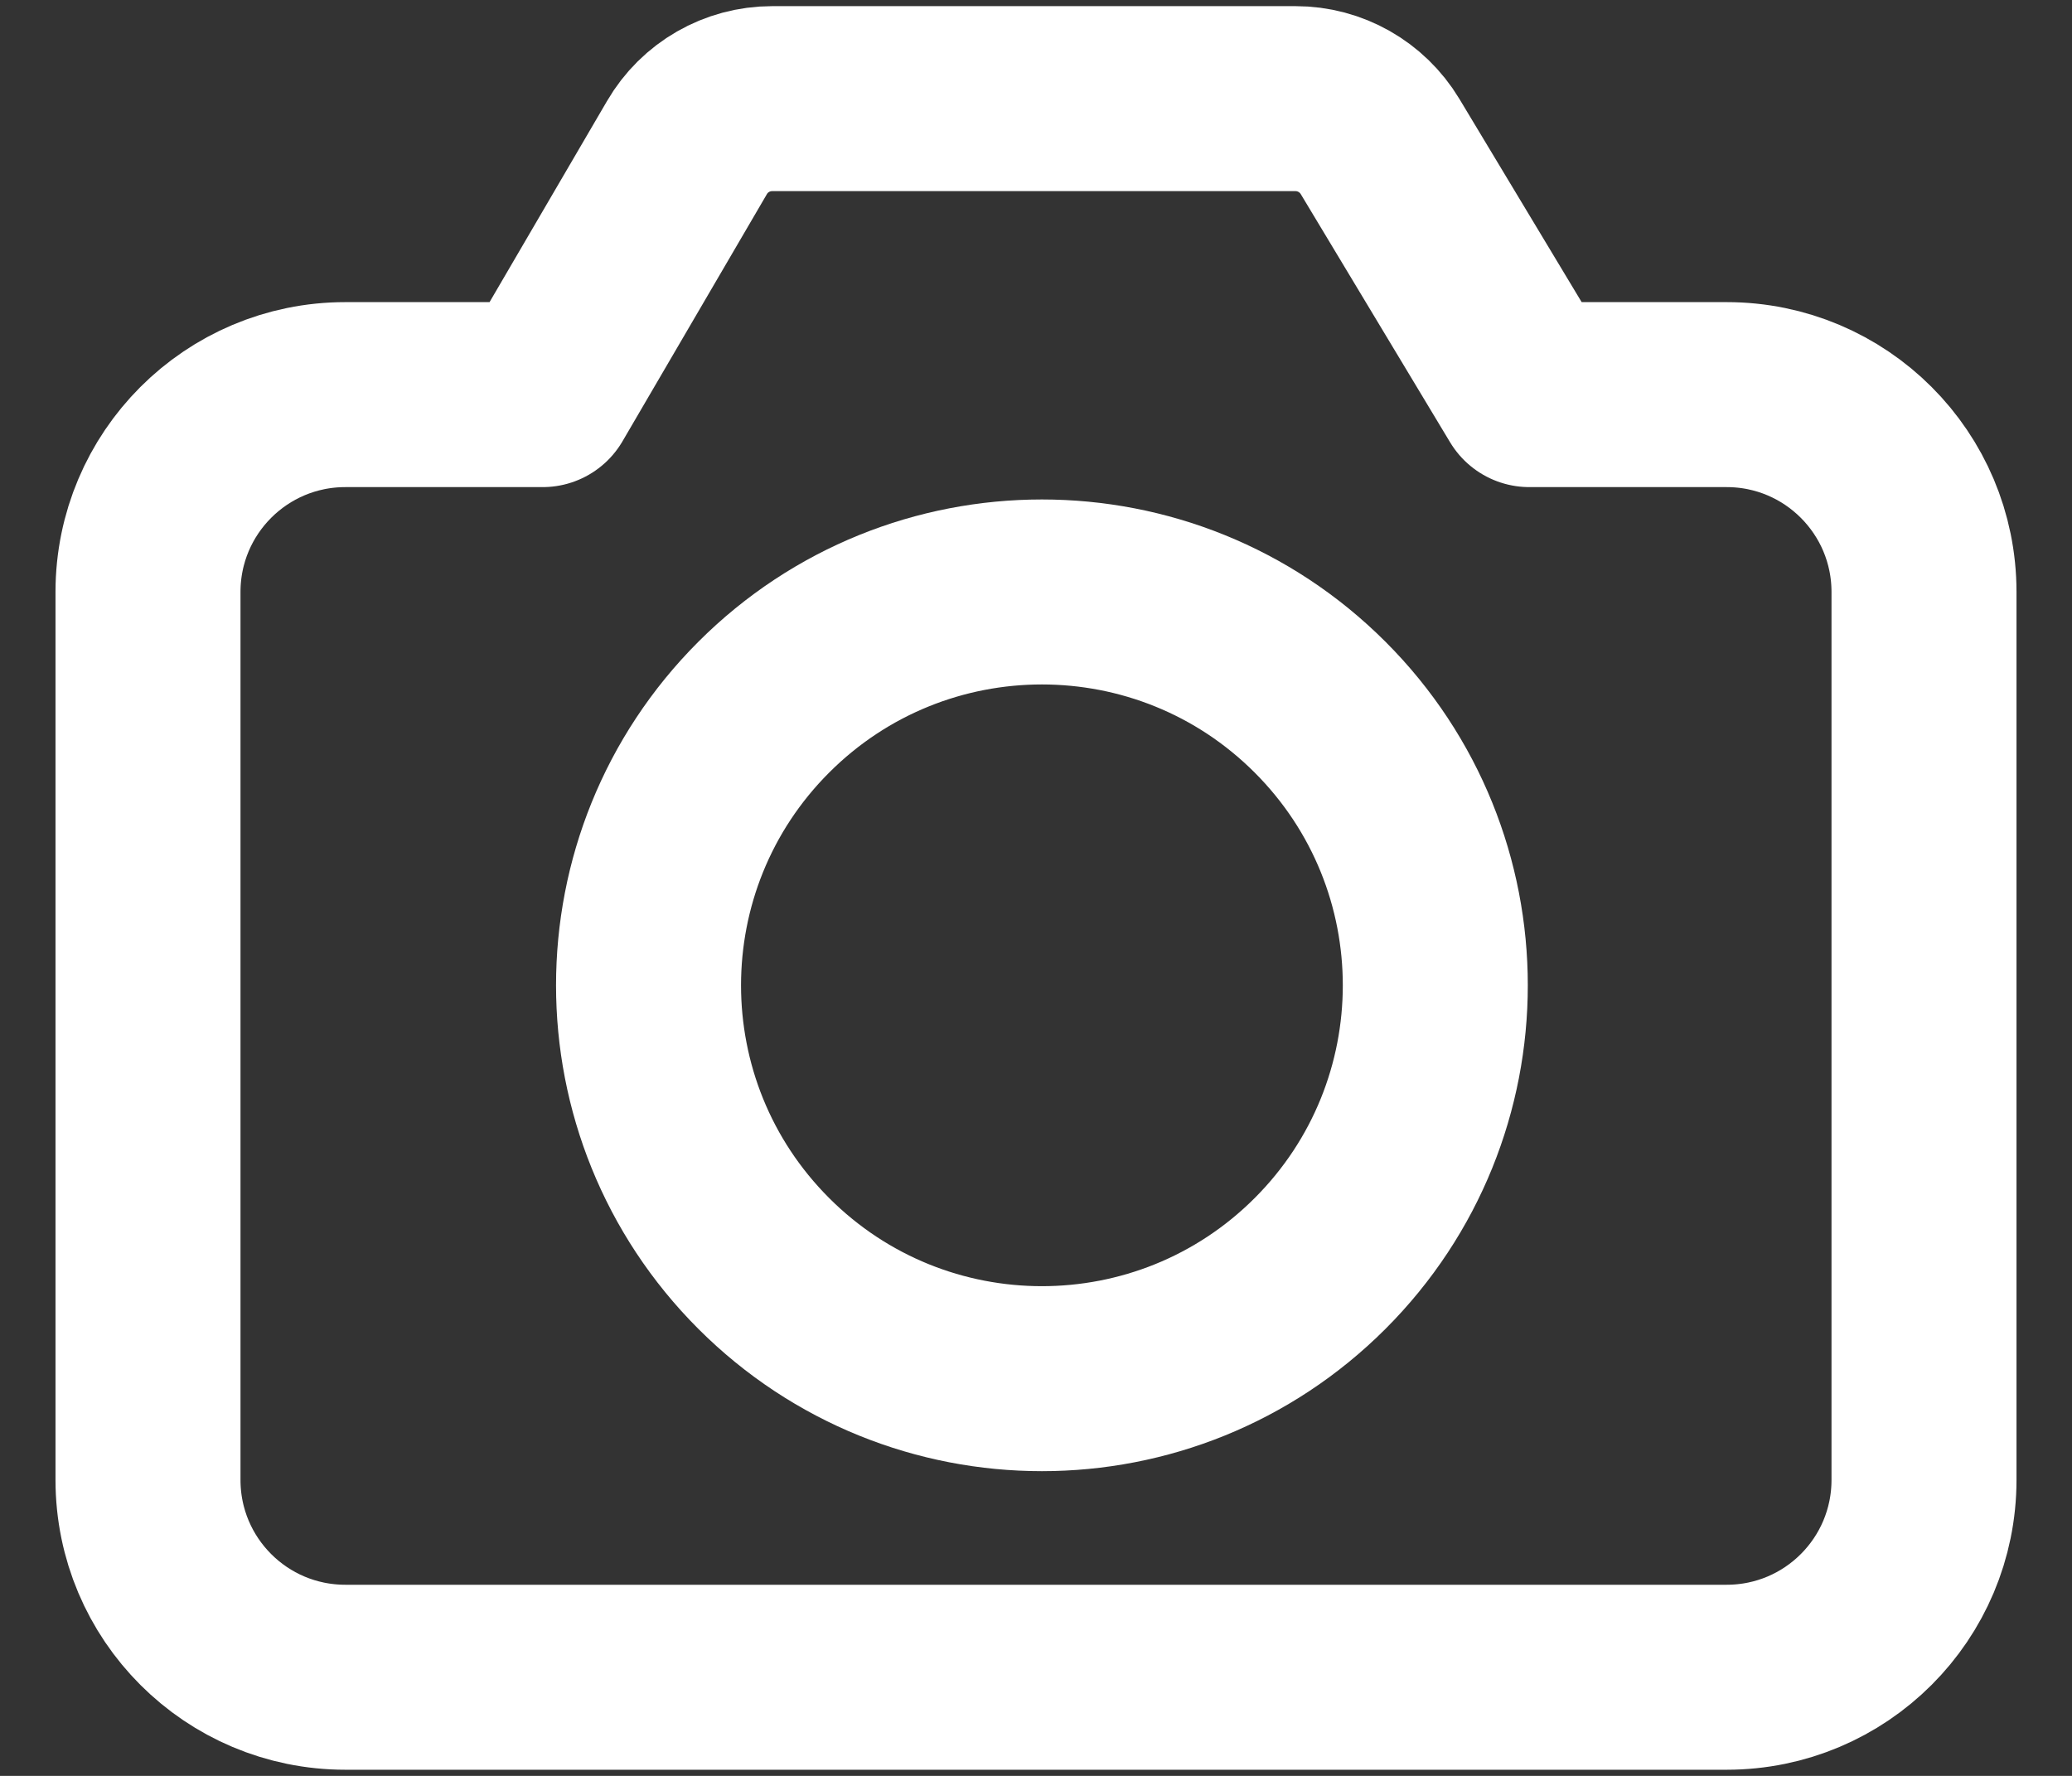
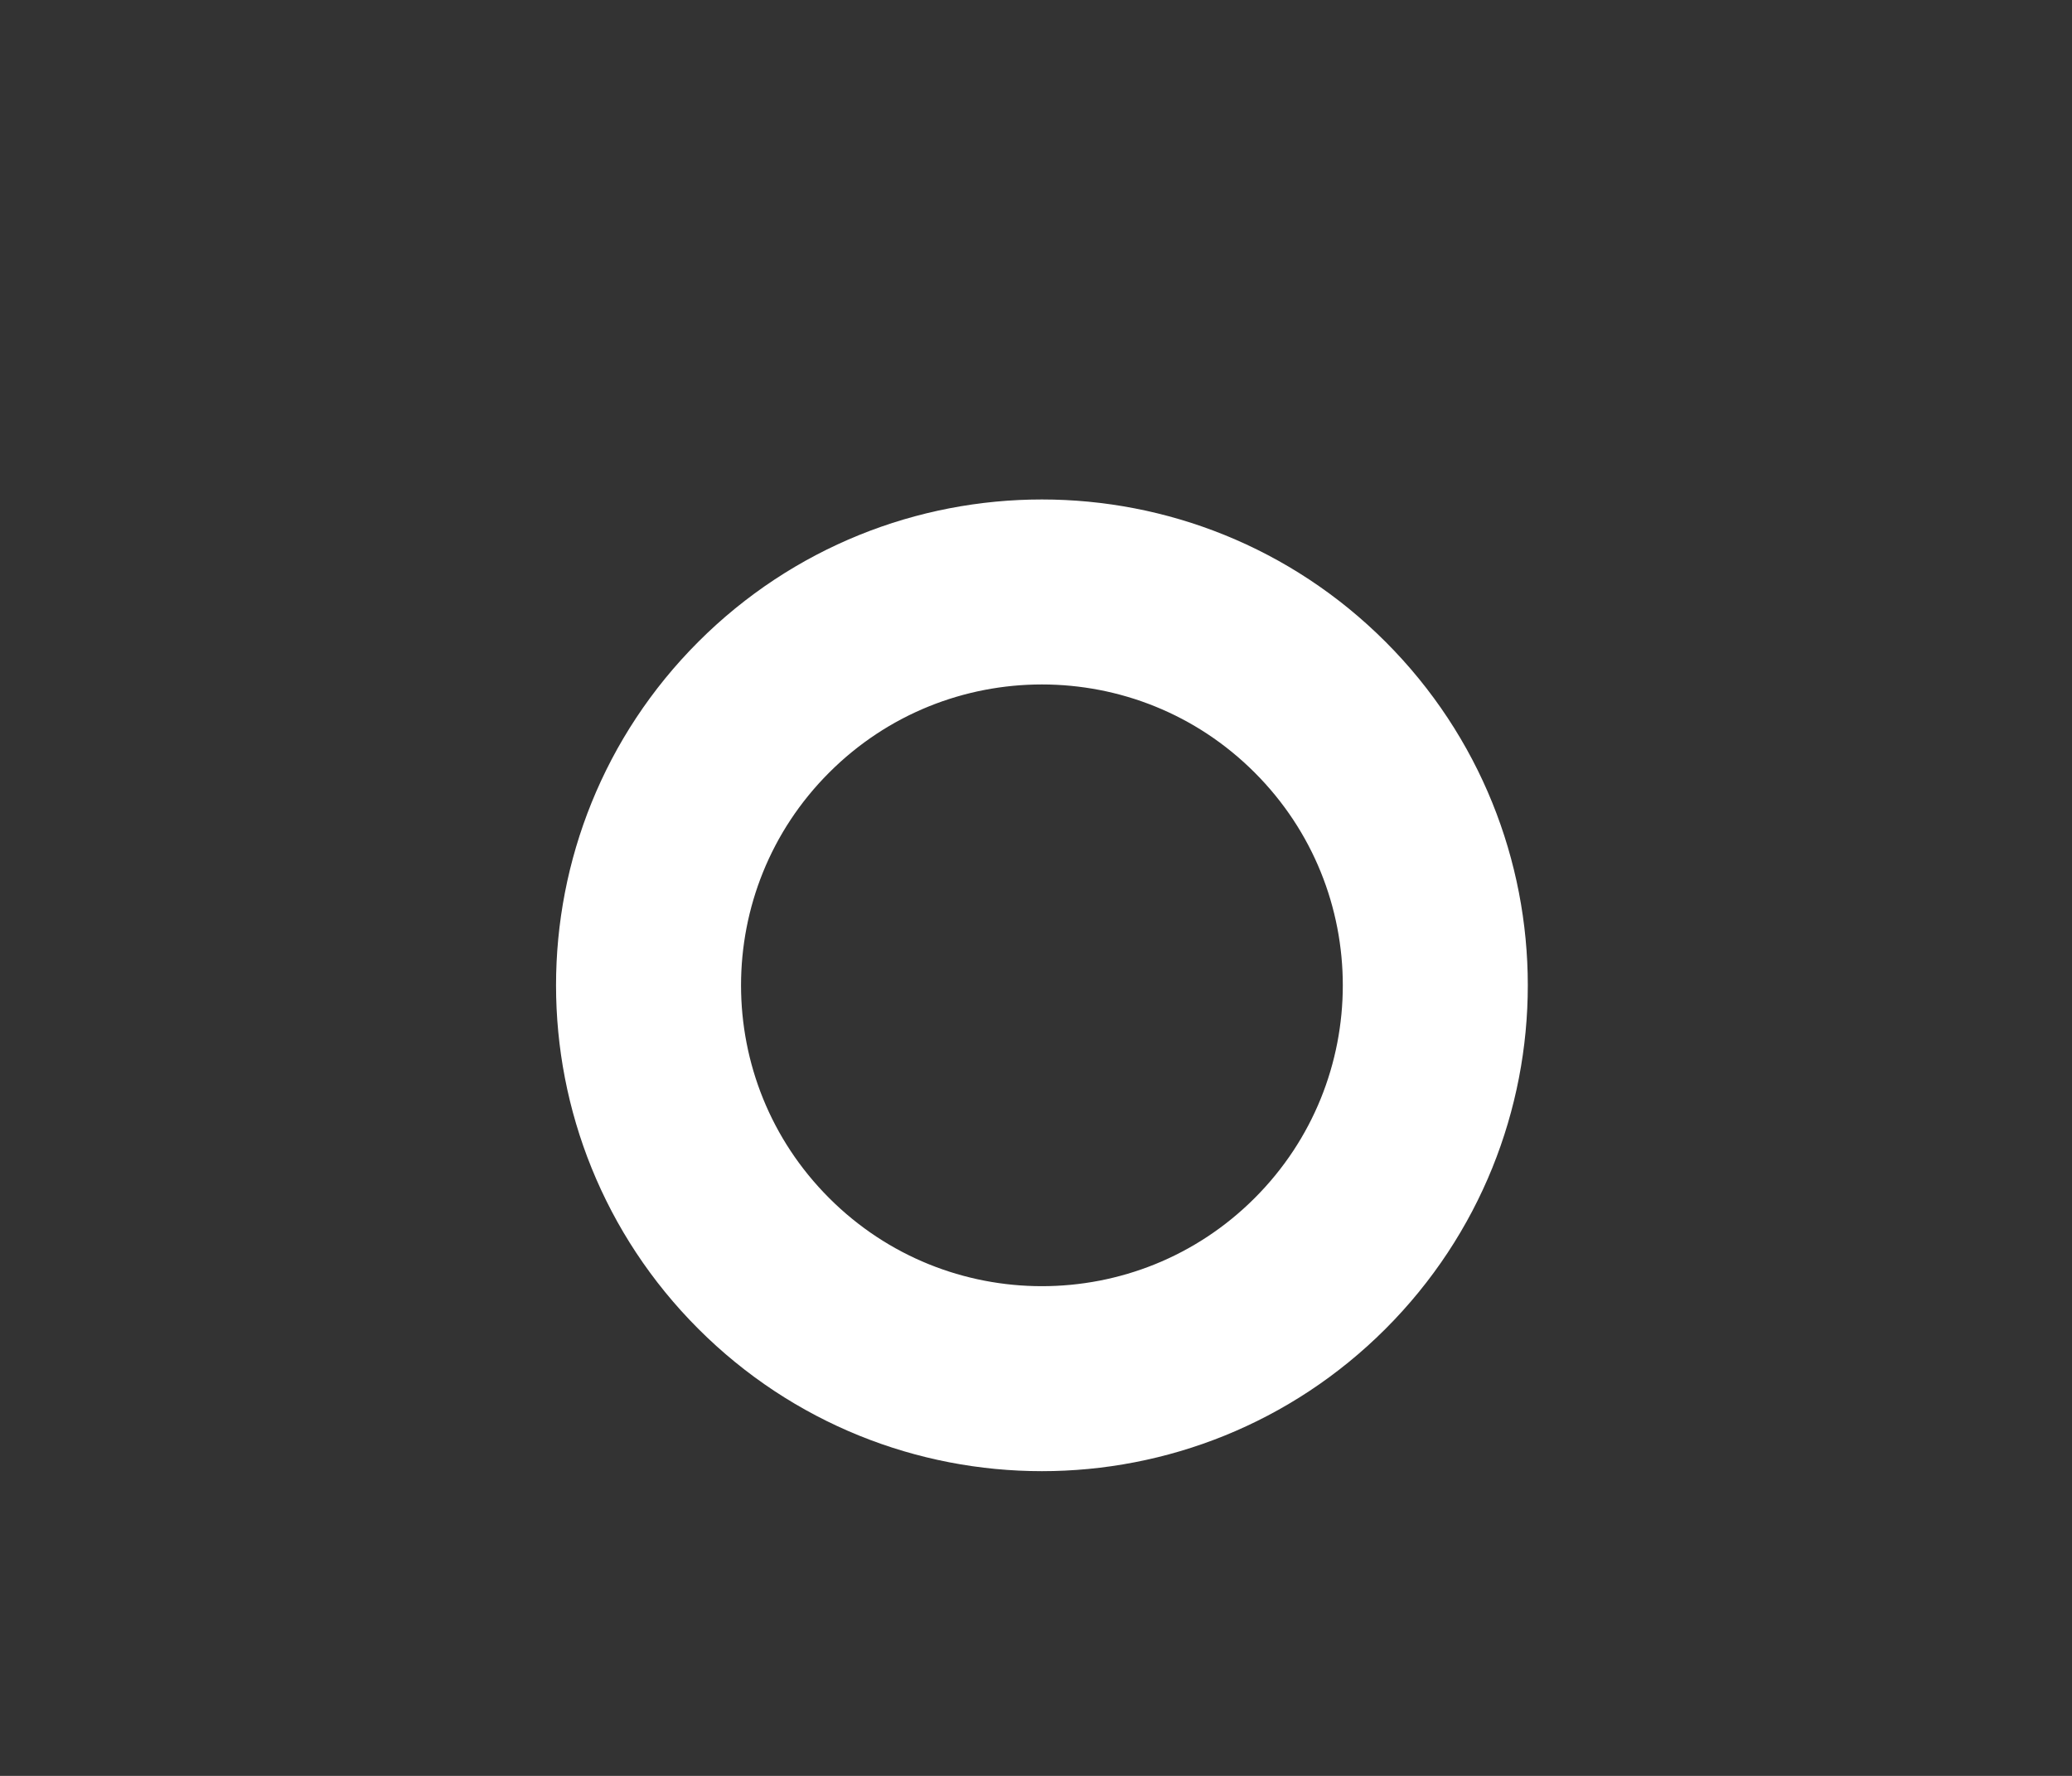
<svg xmlns="http://www.w3.org/2000/svg" width="28" height="24" viewBox="0 0 28 24" fill="none">
  <rect x="0" y="0" width="28" height="24" fill="#333333" stroke="none" />
  <path d="M17.839 9.557C19.915 11.633 19.915 14.999 17.839 17.075C15.763 19.151 12.397 19.151 10.321 17.075C8.245 14.999 8.245 11.633 10.321 9.557C12.397 7.481 15.763 7.481 17.839 9.557" stroke="white" stroke-width="2.5" stroke-linecap="round" stroke-linejoin="round" />
-   <path fill-rule="evenodd" clip-rule="evenodd" d="M26 8V20C26 21.474 24.807 22.667 23.333 22.667H4.667C3.193 22.667 2 21.474 2 20V8C2 6.527 3.193 5.333 4.667 5.333H7.333L9.283 1.995C9.521 1.585 9.96 1.333 10.435 1.333H17.507C17.975 1.333 18.408 1.579 18.649 1.979L20.667 5.333H23.333C24.807 5.333 26 6.527 26 8Z" stroke="white" stroke-width="2.5" stroke-linecap="round" stroke-linejoin="round" />
</svg>